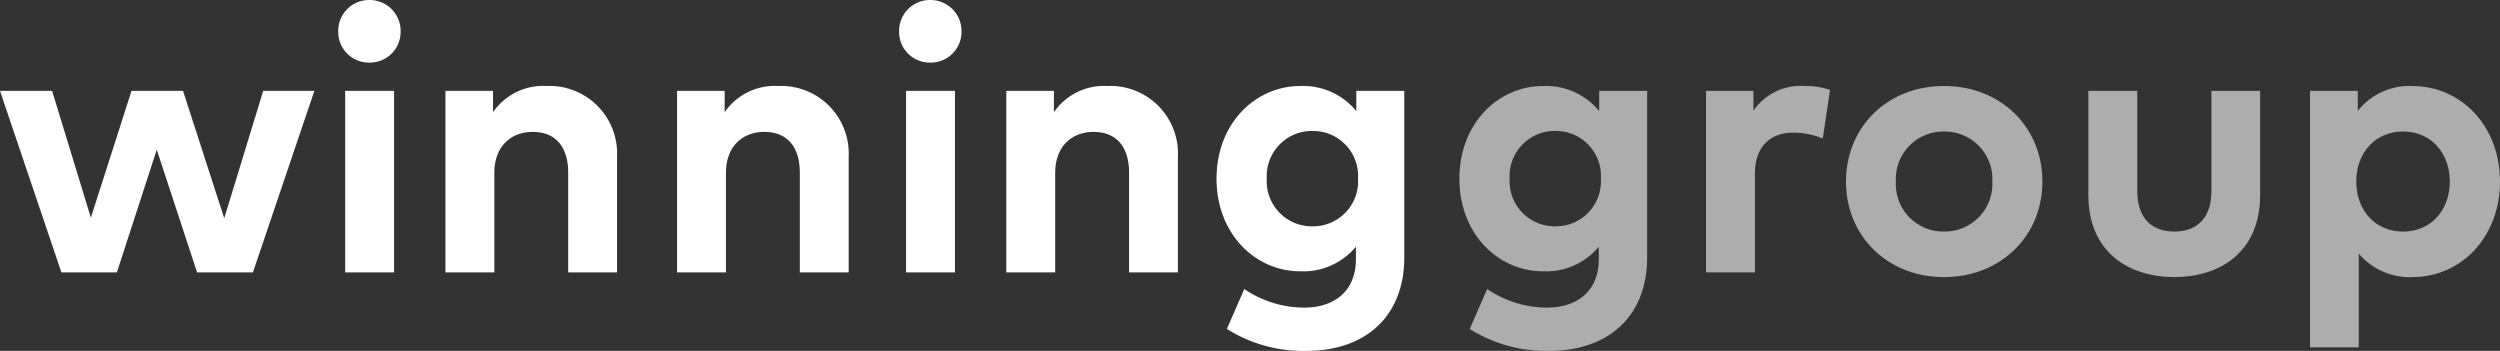
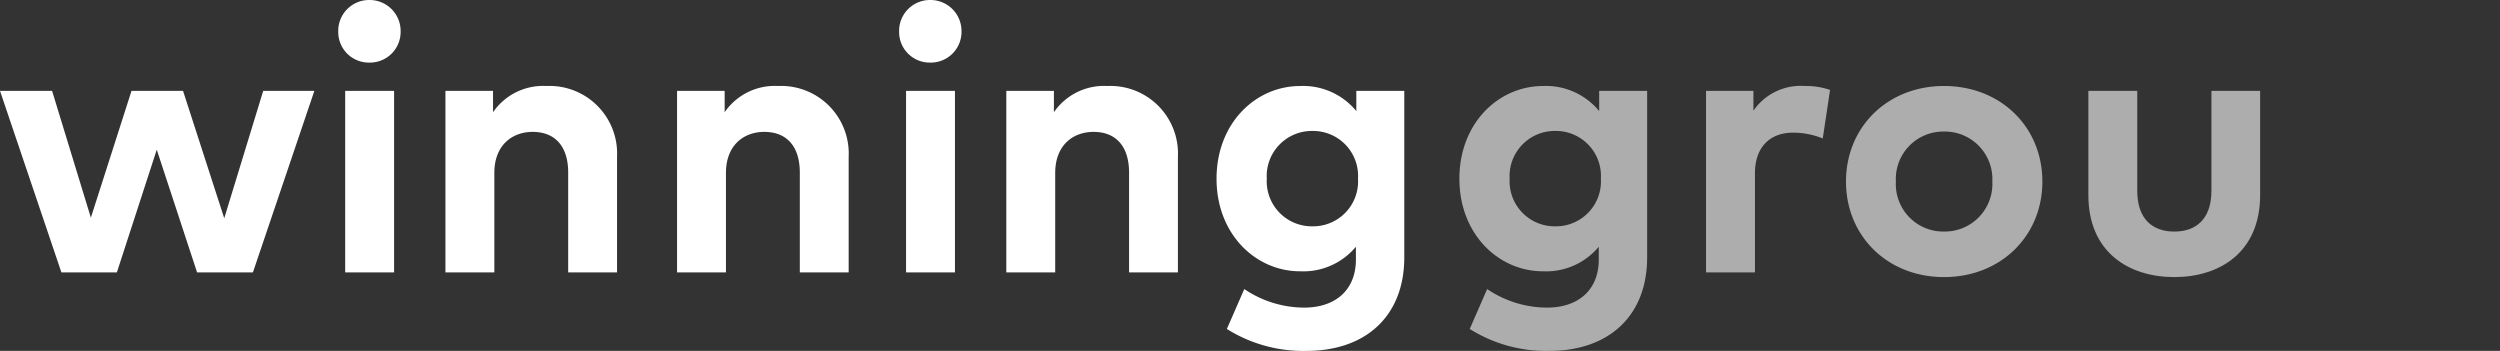
<svg xmlns="http://www.w3.org/2000/svg" width="284.989" height="40" viewBox="0 0 284.989 40">
  <rect x="0" y="0" width="284.989" height="40" fill="#333333" stroke="none" />
  <defs>
    <style>.a{fill:#fff;}.b{opacity:0.6;}</style>
  </defs>
  <g transform="translate(-629 -434.839)">
    <g transform="translate(629 434.839)">
      <path class="a" d="M7.622,0,3.179,14.522-1.518,0H-7.391l-4.634,14.457L-16.446,0h-5.937l7,20.695h6.322l4.548-13.99L.084,20.695H6.447L13.453,0Z" transform="translate(22.383 10.358)" />
      <path class="a" d="M1.806.912A3.5,3.5,0,0,1-1.759,4.457,3.485,3.485,0,0,1-5.305.912,3.52,3.52,0,0,1-1.759-2.677,3.537,3.537,0,0,1,1.806.912M1.06,28.374H-4.514V7.68H1.06Z" transform="translate(43.864 2.677)" />
      <path class="a" d="M4.969,2.051V15.226H-.6V3.845C-.6.855-2.1-.79-4.641-.79-7.033-.79-9.019.769-9.019,3.888V15.226h-5.574V-5.467h5.425v2.434A6.931,6.931,0,0,1-3.082-6.022,7.707,7.707,0,0,1,4.969,2.051" transform="translate(65.371 15.825)" />
      <path class="a" d="M4.969,2.051V15.226H-.6V3.845C-.6.855-2.1-.79-4.641-.79-7.033-.79-9.019.769-9.019,3.888V15.226h-5.574V-5.467h5.425v2.434A6.93,6.93,0,0,1-3.083-6.022,7.708,7.708,0,0,1,4.969,2.051" transform="translate(91.775 15.825)" />
      <path class="a" d="M1.806.912A3.5,3.5,0,0,1-1.761,4.457,3.485,3.485,0,0,1-5.305.912,3.519,3.519,0,0,1-1.761-2.677,3.538,3.538,0,0,1,1.806.912M1.06,28.374H-4.514V7.68H1.06Z" transform="translate(107.801 2.677)" />
      <path class="a" d="M4.969,2.051V15.226H-.6V3.845C-.6.855-2.1-.79-4.641-.79-7.033-.79-9.019.769-9.019,3.888V15.226h-5.574V-5.467h5.425v2.434A6.931,6.931,0,0,1-3.082-6.022,7.707,7.707,0,0,1,4.969,2.051" transform="translate(129.308 15.825)" />
      <path class="a" d="M4.047.727V-1.579H9.514V17.405c0,6.642-4.337,10.657-11.17,10.657a16.35,16.35,0,0,1-9.055-2.5l1.987-4.548a12.23,12.23,0,0,0,6.834,2.114C1.569,23.129,4,21.207,4,17.64V16.188a7.806,7.806,0,0,1-6.365,2.8c-5.039,0-9.523-4.207-9.523-10.55,0-6.363,4.484-10.57,9.523-10.57A7.838,7.838,0,0,1,4.047.727M-6.161,8.436A5.139,5.139,0,0,0-.951,13.861,5.124,5.124,0,0,0,4.24,8.436,5.129,5.129,0,0,0-.951,2.991,5.144,5.144,0,0,0-6.161,8.436" transform="translate(150.568 11.938)" />
    </g>
    <g class="b" transform="translate(795.369 444.641)">
      <path class="a" d="M4.047.727V-1.579H9.514V17.405c0,6.642-4.337,10.657-11.17,10.657a16.347,16.347,0,0,1-9.055-2.5l1.987-4.548a12.23,12.23,0,0,0,6.834,2.114C1.569,23.129,4,21.207,4,17.64V16.188a7.806,7.806,0,0,1-6.365,2.8c-5.039,0-9.523-4.207-9.523-10.55,0-6.363,4.484-10.57,9.523-10.57A7.838,7.838,0,0,1,4.047.727M-6.161,8.436A5.139,5.139,0,0,0-.951,13.861,5.124,5.124,0,0,0,4.24,8.436,5.129,5.129,0,0,0-.951,2.991,5.144,5.144,0,0,0-6.161,8.436" transform="translate(11.884 2.136)" />
      <path class="a" d="M3.591.114,2.759,5.645A9.073,9.073,0,0,0-.617,4.984c-2.583,0-4.355,1.579-4.355,4.654V20.915h-5.574V.22h5.4V2.484A6.538,6.538,0,0,1,.687-.335a8.469,8.469,0,0,1,2.9.449" transform="translate(38.659 0.335)" />
      <path class="a" d="M5.685,2.767C5.685,9,.922,13.658-5.527,13.658-11.955,13.658-16.7,9-16.7,2.767S-11.955-8.125-5.527-8.125C.922-8.125,5.685-3.469,5.685,2.767m-16.7,0a5.41,5.41,0,0,0,5.488,5.7,5.427,5.427,0,0,0,5.509-5.7,5.427,5.427,0,0,0-5.509-5.7,5.41,5.41,0,0,0-5.488,5.7" transform="translate(60.767 8.126)" />
      <path class="a" d="M4.974,3.016c0,6.534-4.613,9.354-9.78,9.354-5.19,0-9.8-2.82-9.8-9.354V-8.858h5.572V2.526c0,3.31,1.816,4.656,4.229,4.656,2.391,0,4.228-1.346,4.228-4.656V-8.858H4.974Z" transform="translate(86.302 9.414)" />
-       <path class="a" d="M5.5,2.767c0,6.215-4.315,10.892-10.016,10.892a7.577,7.577,0,0,1-6.087-2.69v10.7h-5.552V-7.57h5.445v2.286A7.5,7.5,0,0,1-4.537-8.125C1.186-8.125,5.5-3.448,5.5,2.767m-16.381,0c0,3.267,2.157,5.7,5.318,5.7,3.288,0,5.339-2.542,5.339-5.7s-2.051-5.7-5.339-5.7c-3.161,0-5.318,2.434-5.318,5.7" transform="translate(113.119 8.126)" />
    </g>
  </g>
</svg>